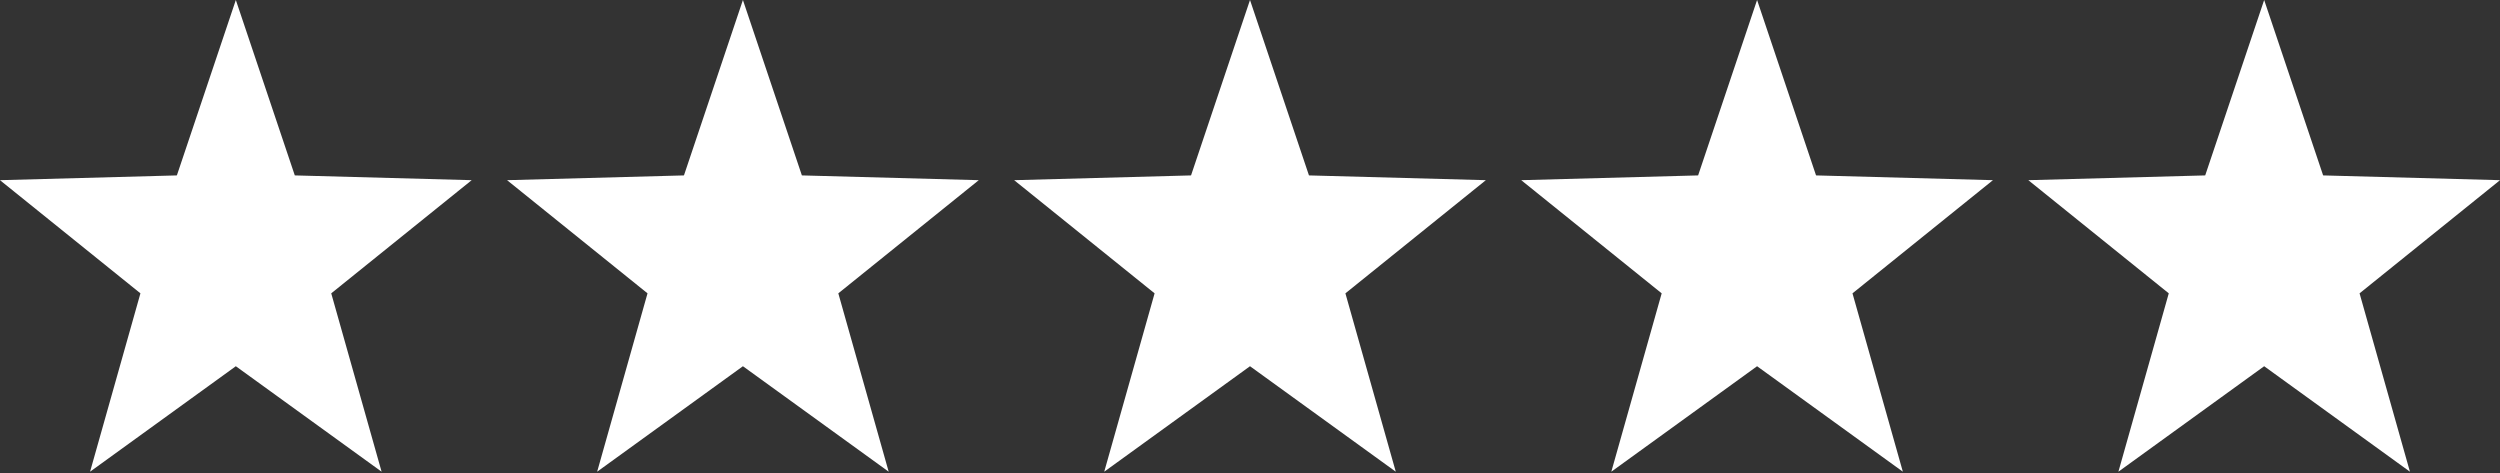
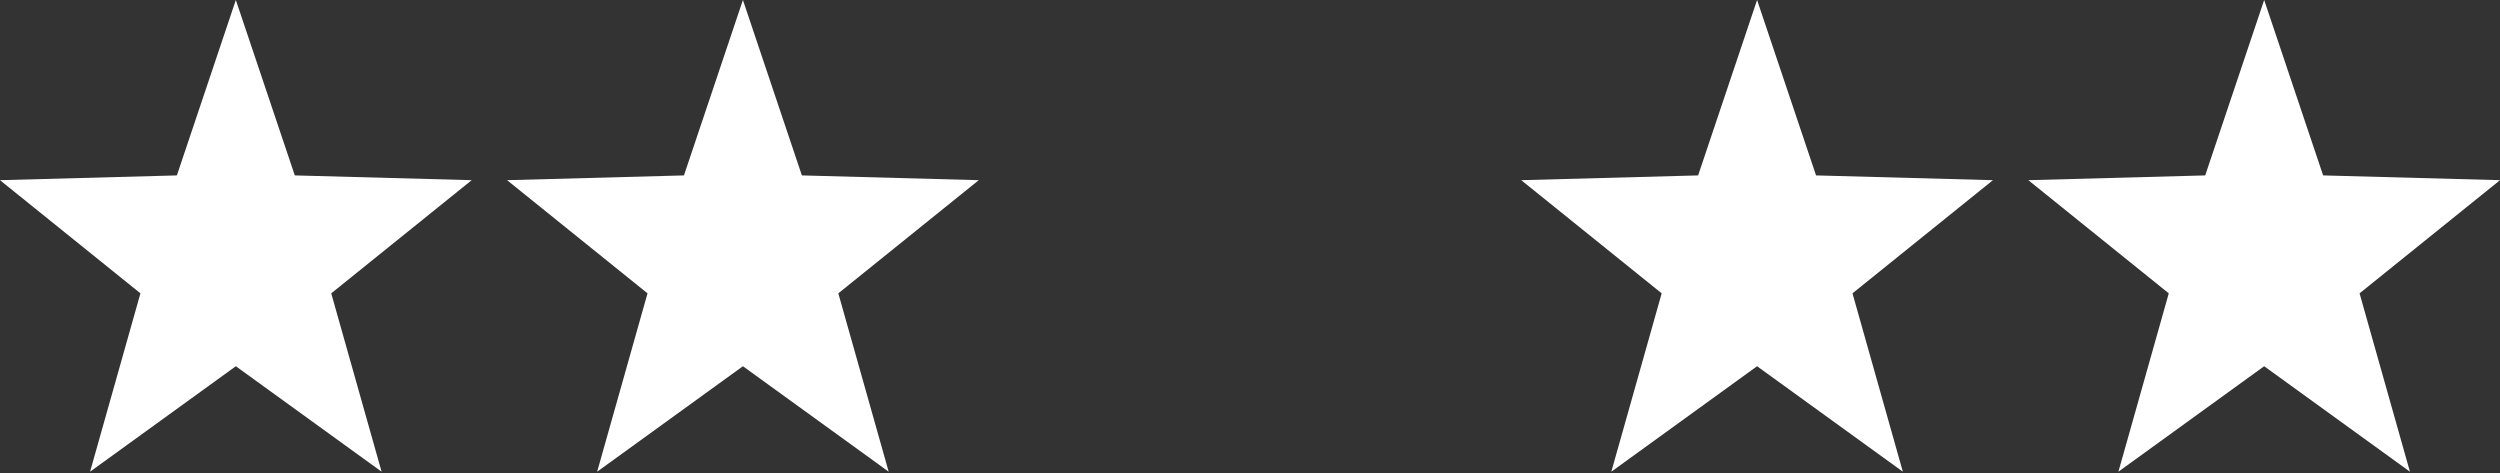
<svg xmlns="http://www.w3.org/2000/svg" width="100%" height="100%" viewBox="0 0 660 125" version="1.1" xml:space="preserve" style="fill-rule:evenodd;clip-rule:evenodd;stroke-linejoin:round;stroke-miterlimit:1.414;">
  <rect x="0" y="0" width="660" height="125" fill="#333333" stroke="none" />
  <g transform="matrix(1,0,0,1,-1590,-739.816)">
    <g transform="matrix(2,0,0,2,1652.26,864.344)">
      <path d="M0,-62.264L-7.783,-39.11L-31.132,-38.481L-12.593,-23.543L-19.241,0L0,-13.922L19.241,0L12.593,-23.543L31.132,-38.481L7.783,-39.11L0,-62.264Z" style="fill:white;fill-rule:nonzero;" />
    </g>
    <g transform="matrix(2,0,0,2,1786.13,864.344)">
      <path d="M0,-62.264L-7.783,-39.11L-31.132,-38.481L-12.593,-23.543L-19.241,0L0,-13.922L19.241,0L12.593,-23.543L31.132,-38.481L7.783,-39.11L0,-62.264Z" style="fill:white;fill-rule:nonzero;" />
    </g>
    <g transform="matrix(2,0,0,2,1920,864.344)">
-       <path d="M0,-62.264L-7.783,-39.11L-31.132,-38.481L-12.593,-23.543L-19.241,0L0,-13.922L19.241,0L12.593,-23.543L31.132,-38.481L7.783,-39.11L0,-62.264Z" style="fill:white;fill-rule:nonzero;" />
-     </g>
+       </g>
    <g transform="matrix(2,0,0,2,2053.87,864.344)">
      <path d="M0,-62.264L-7.783,-39.11L-31.132,-38.481L-12.593,-23.543L-19.241,0L0,-13.922L19.241,0L12.593,-23.543L31.132,-38.481L7.783,-39.11L0,-62.264Z" style="fill:white;fill-rule:nonzero;" />
    </g>
    <g transform="matrix(2,0,0,2,2187.74,864.344)">
      <path d="M0,-62.264L-7.783,-39.11L-31.132,-38.481L-12.593,-23.543L-19.241,0L0,-13.922L19.241,0L12.593,-23.543L31.132,-38.481L7.783,-39.11L0,-62.264Z" style="fill:white;fill-rule:nonzero;" />
    </g>
  </g>
</svg>